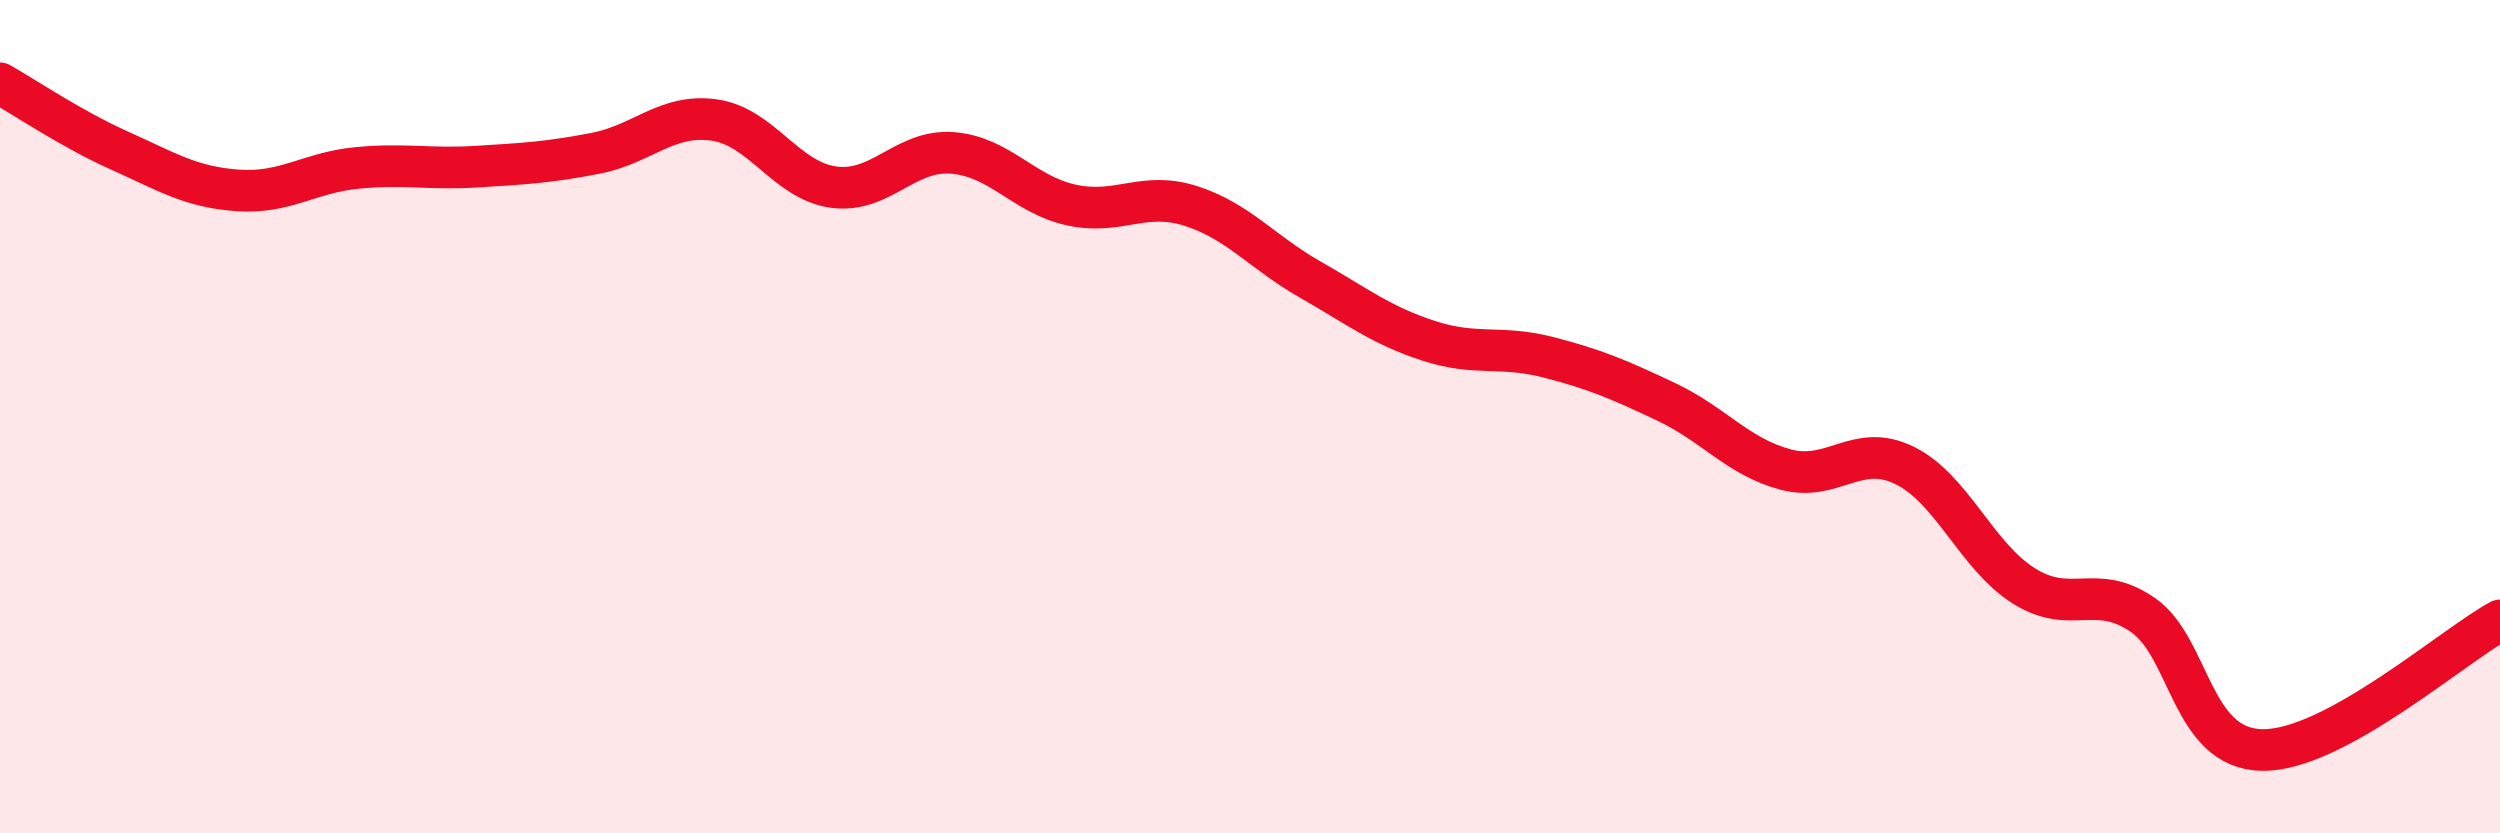
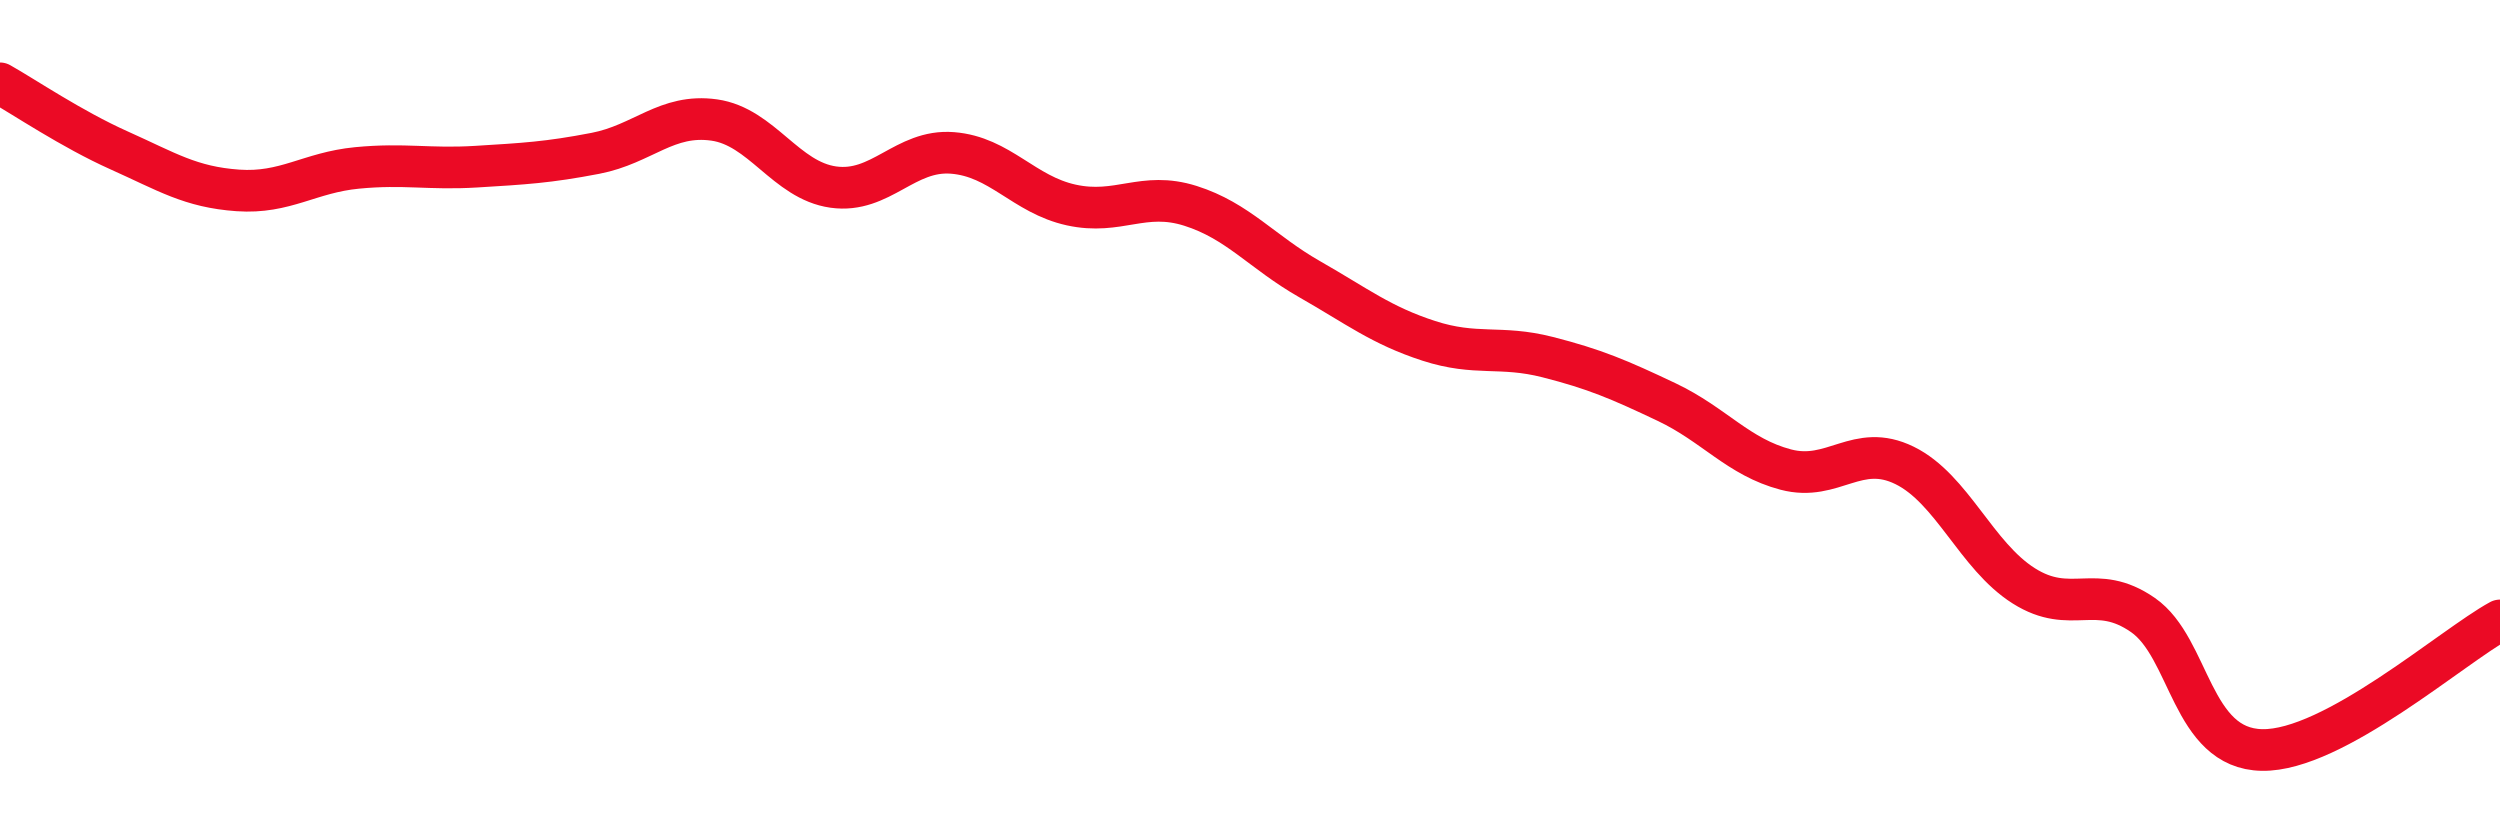
<svg xmlns="http://www.w3.org/2000/svg" width="60" height="20" viewBox="0 0 60 20">
-   <path d="M 0,2 C 0.57,2.32 1.72,3.1 2.86,3.61 C 4,4.12 4.57,4.49 5.71,4.57 C 6.85,4.65 7.43,4.14 8.57,4.03 C 9.71,3.92 10.29,4.07 11.43,4 C 12.57,3.93 13.15,3.9 14.29,3.68 C 15.43,3.46 16,2.72 17.14,2.88 C 18.28,3.04 18.86,4.33 20,4.49 C 21.14,4.65 21.72,3.58 22.86,3.67 C 24,3.76 24.57,4.67 25.71,4.92 C 26.85,5.17 27.43,4.58 28.57,4.94 C 29.71,5.3 30.29,6.05 31.43,6.7 C 32.57,7.35 33.15,7.81 34.29,8.18 C 35.43,8.55 36,8.28 37.14,8.57 C 38.28,8.86 38.86,9.11 40,9.65 C 41.14,10.19 41.72,10.97 42.86,11.27 C 44,11.57 44.57,10.61 45.71,11.17 C 46.85,11.73 47.43,13.34 48.57,14.06 C 49.71,14.78 50.29,13.97 51.43,14.76 C 52.57,15.55 52.58,17.97 54.29,18 C 56,18.03 58.86,15.51 60,14.89L60 20L0 20Z" fill="#EB0A25" opacity="0.1" stroke-linecap="round" stroke-linejoin="round" />
  <path d="M 0,2 C 0.57,2.32 1.72,3.1 2.86,3.61 C 4,4.12 4.57,4.49 5.71,4.57 C 6.85,4.65 7.43,4.14 8.57,4.03 C 9.71,3.92 10.29,4.07 11.43,4 C 12.57,3.93 13.15,3.9 14.29,3.68 C 15.43,3.46 16,2.72 17.14,2.88 C 18.28,3.04 18.86,4.33 20,4.49 C 21.14,4.65 21.72,3.58 22.86,3.67 C 24,3.76 24.57,4.67 25.71,4.92 C 26.85,5.17 27.43,4.58 28.57,4.94 C 29.71,5.3 30.29,6.05 31.43,6.7 C 32.57,7.35 33.15,7.81 34.29,8.18 C 35.43,8.55 36,8.28 37.14,8.57 C 38.28,8.86 38.86,9.11 40,9.65 C 41.14,10.19 41.72,10.97 42.86,11.27 C 44,11.57 44.57,10.61 45.71,11.17 C 46.85,11.73 47.43,13.34 48.57,14.06 C 49.71,14.78 50.29,13.97 51.43,14.76 C 52.57,15.55 52.58,17.97 54.29,18 C 56,18.03 58.86,15.51 60,14.89" stroke="#EB0A25" stroke-width="1" fill="none" stroke-linecap="round" stroke-linejoin="round" />
</svg>